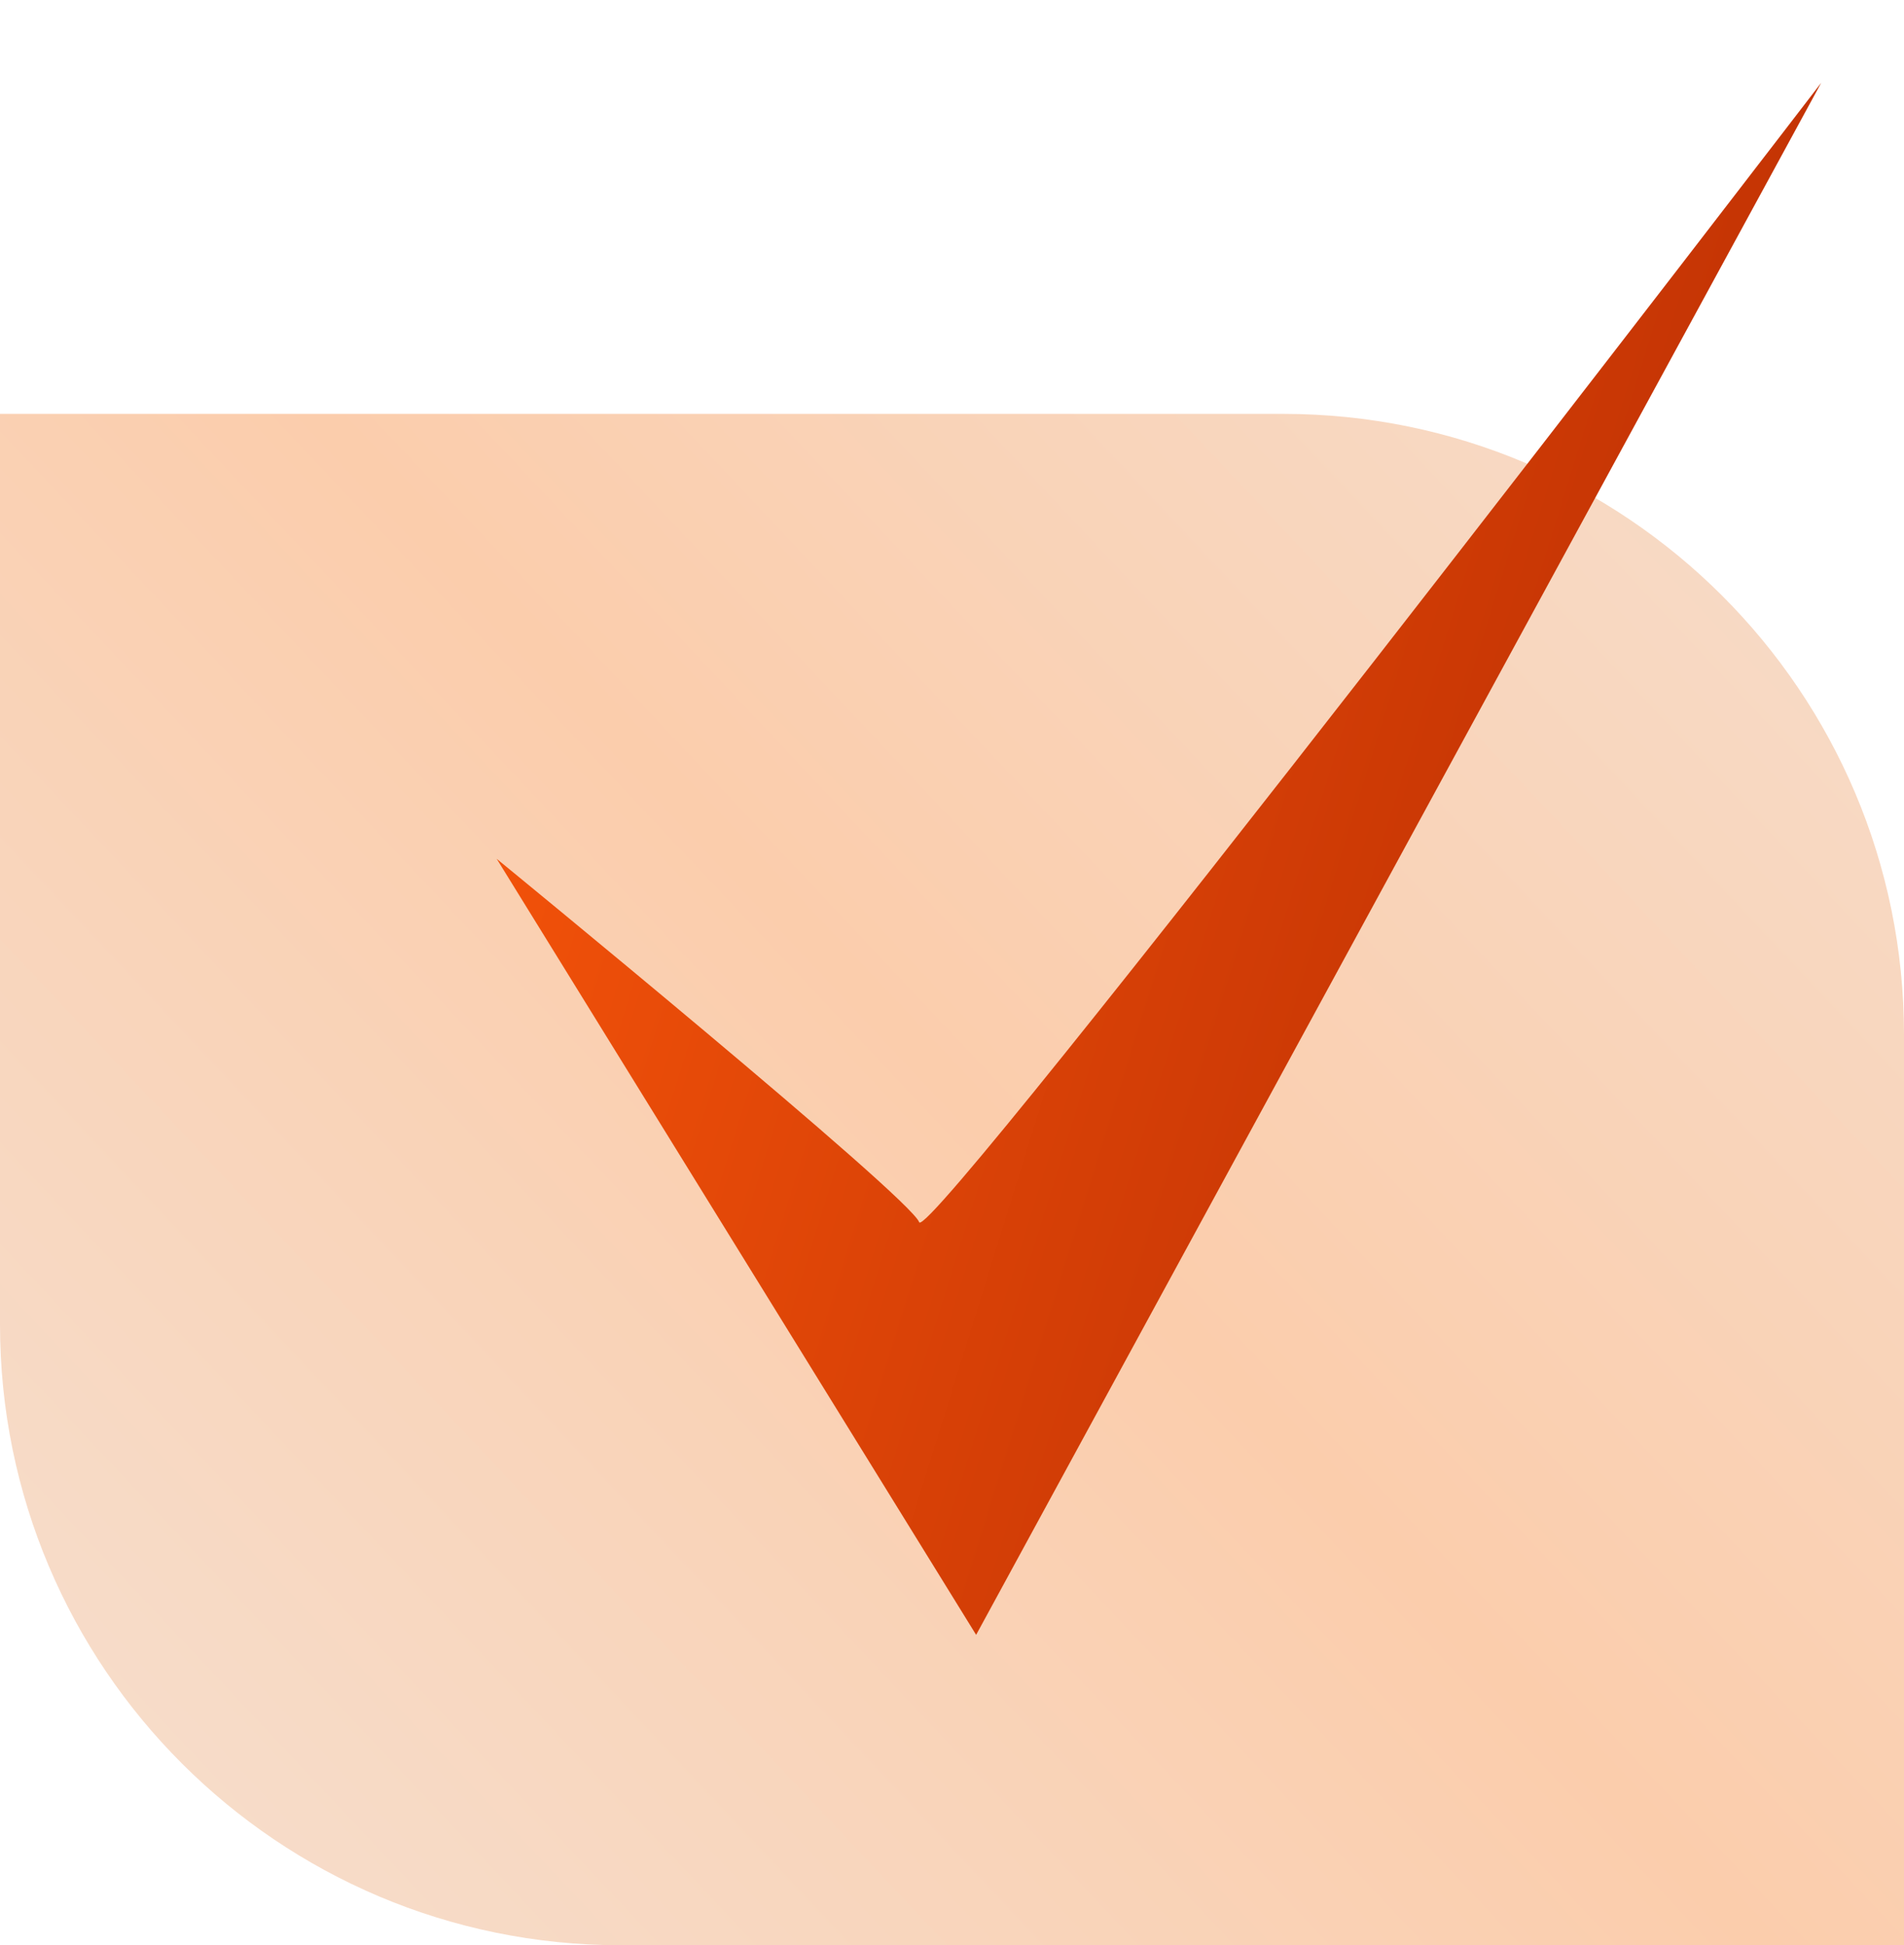
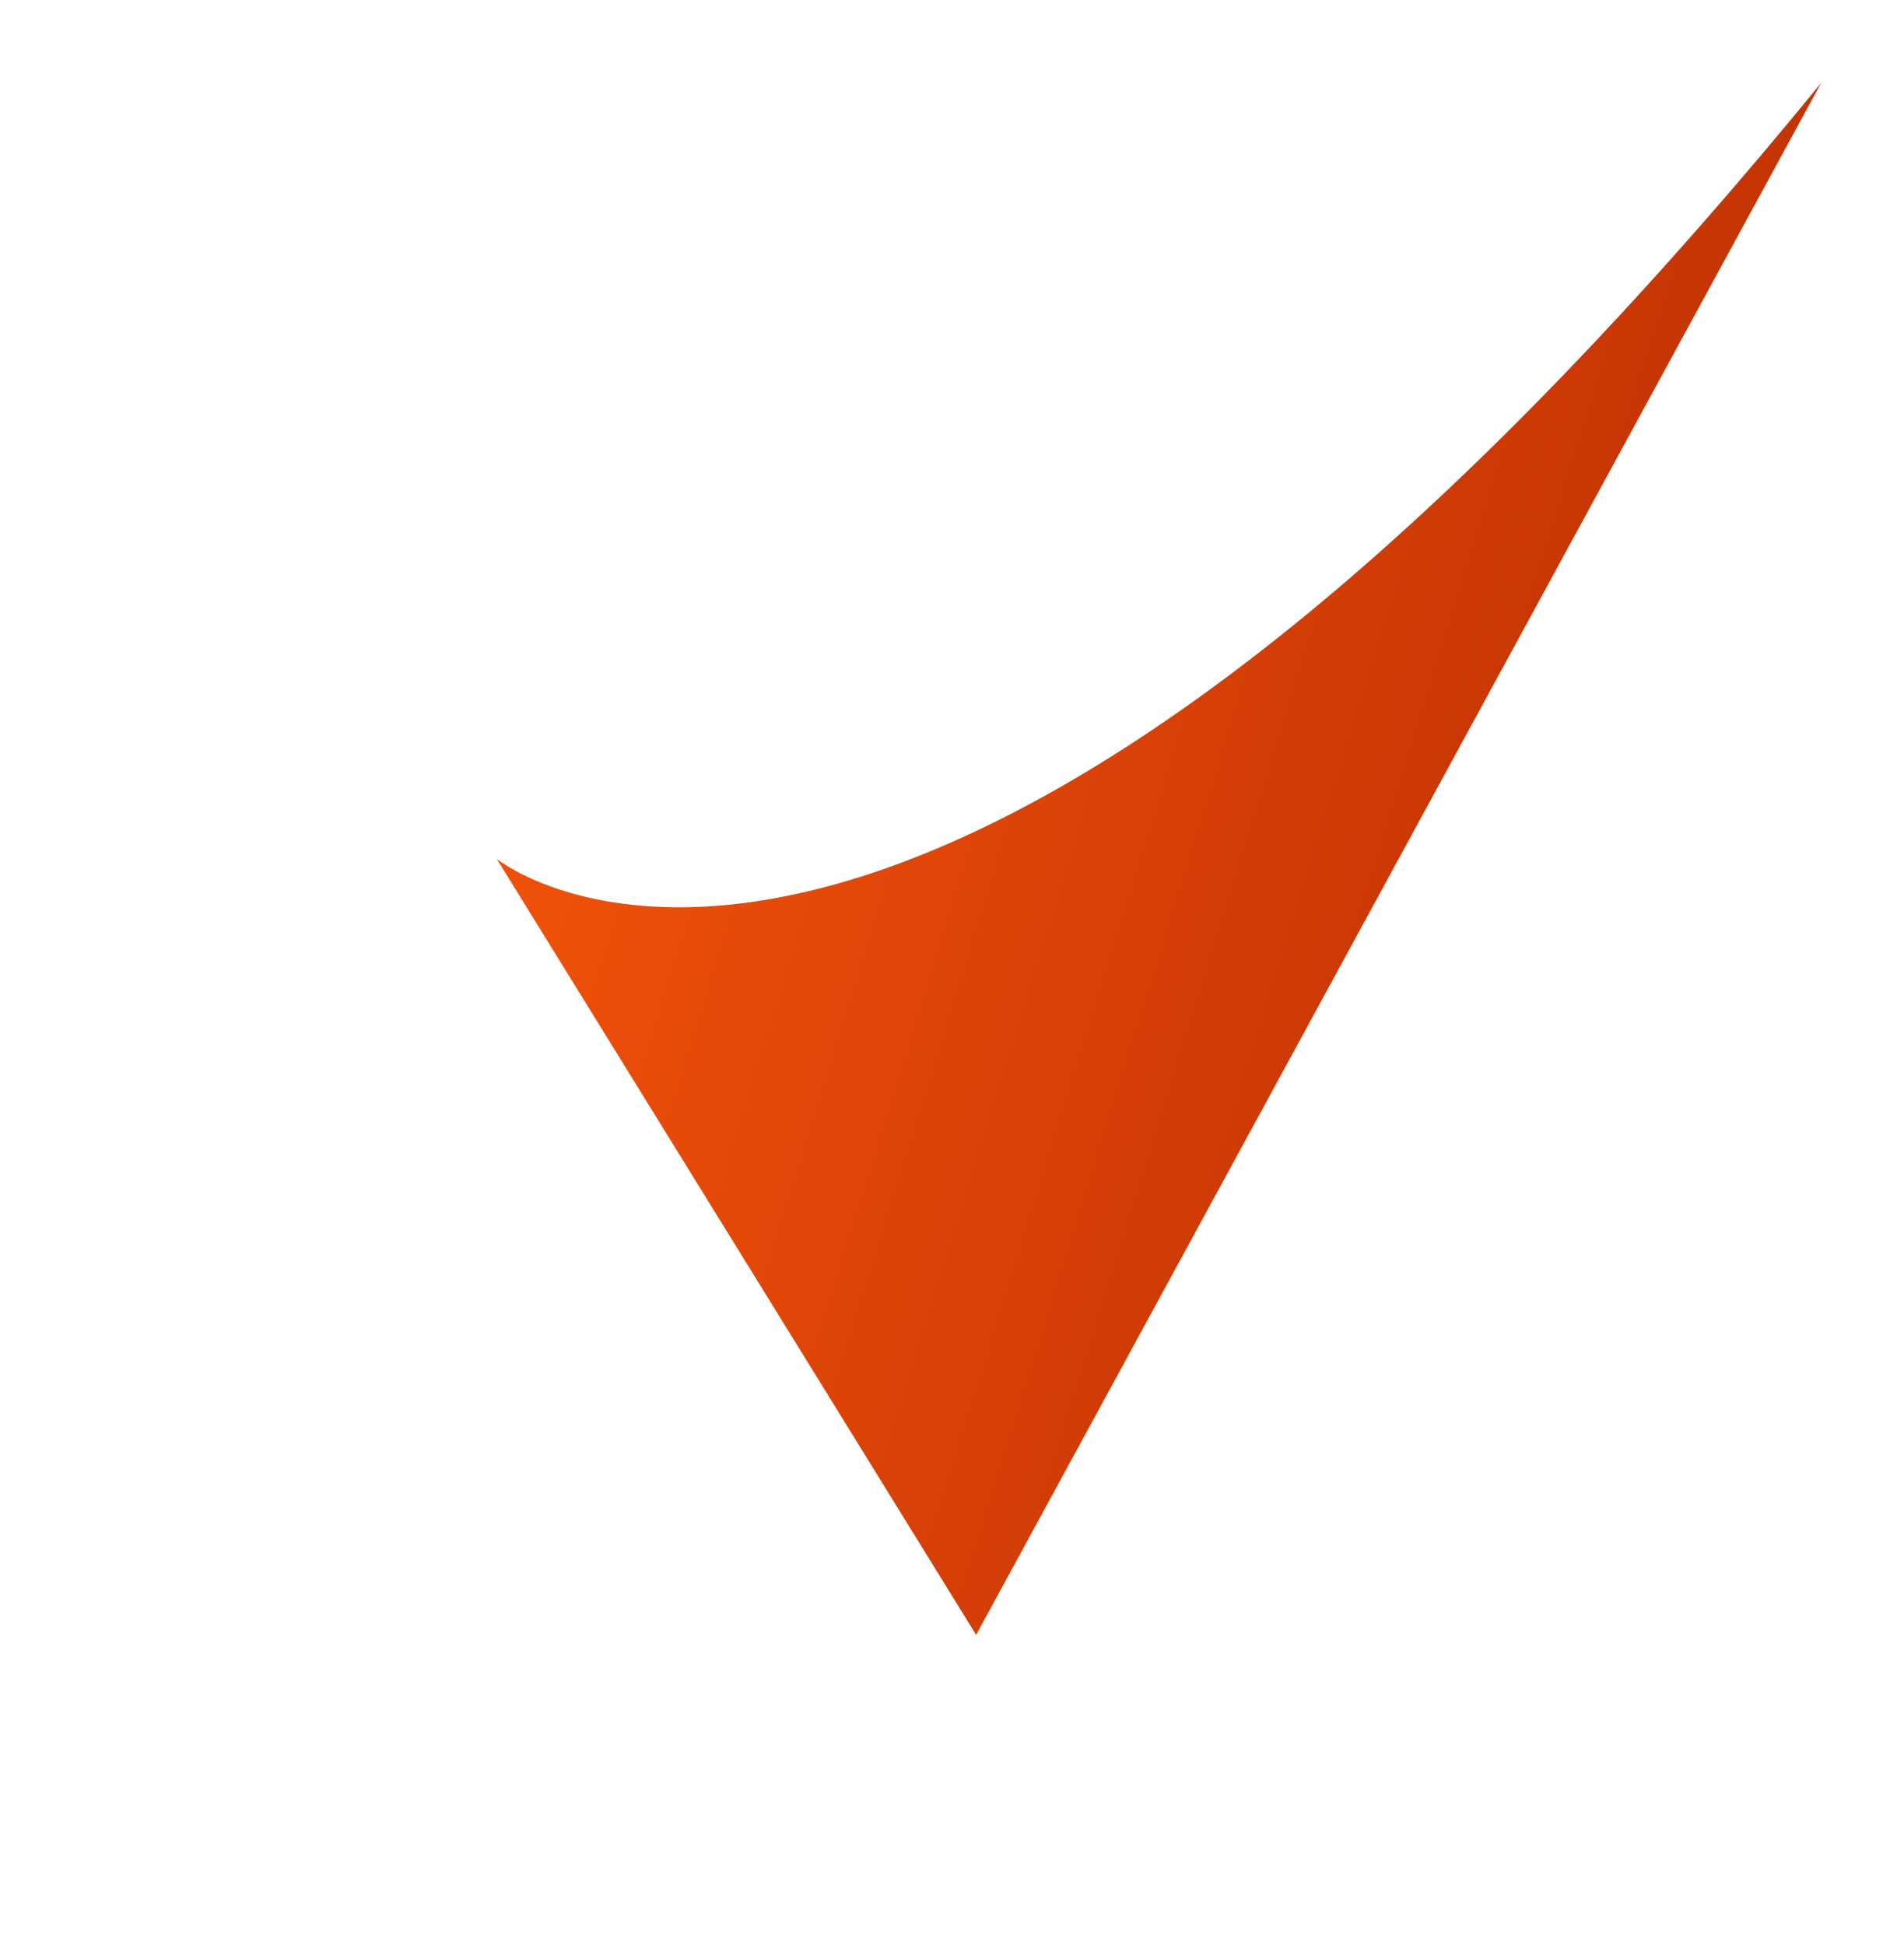
<svg xmlns="http://www.w3.org/2000/svg" width="92" height="94" viewBox="0 0 92 94" fill="none">
-   <path d="M30 94C13.431 94 0 80.569 0 64L0 20H62C78.569 20 92 33.431 92 50V94H30Z" fill="url(#paint0_linear)" />
  <g filter="url(#filter0_i)">
-     <path fill-rule="evenodd" clip-rule="evenodd" d="M24 37.5L47.166 75L88 0C88 0 45.006 56.053 44.417 55.066C44.025 53.882 24 37.5 24 37.5Z" fill="url(#paint1_linear)" />
+     <path fill-rule="evenodd" clip-rule="evenodd" d="M24 37.5L47.166 75L88 0C44.025 53.882 24 37.5 24 37.5Z" fill="url(#paint1_linear)" />
  </g>
  <defs>
    <filter id="filter0_i" x="24" y="0" width="64" height="79" filterUnits="userSpaceOnUse" color-interpolation-filters="sRGB">
      <feFlood flood-opacity="0" result="BackgroundImageFix" />
      <feBlend mode="normal" in="SourceGraphic" in2="BackgroundImageFix" result="shape" />
      <feColorMatrix in="SourceAlpha" type="matrix" values="0 0 0 0 0 0 0 0 0 0 0 0 0 0 0 0 0 0 127 0" result="hardAlpha" />
      <feOffset dy="4" />
      <feGaussianBlur stdDeviation="2" />
      <feComposite in2="hardAlpha" operator="arithmetic" k2="-1" k3="1" />
      <feColorMatrix type="matrix" values="0 0 0 0 0 0 0 0 0 0 0 0 0 0 0 0 0 0 0.25 0" />
      <feBlend mode="normal" in2="shape" result="effect1_innerShadow" />
    </filter>
    <linearGradient id="paint0_linear" x1="6.5" y1="94" x2="92" y2="13.5" gradientUnits="userSpaceOnUse">
      <stop stop-color="#F6DECD" />
      <stop offset="0.487" stop-color="#FBCDAC" />
      <stop offset="1" stop-color="#F6DECD" />
    </linearGradient>
    <linearGradient id="paint1_linear" x1="86.68" y1="73.625" x2="6.579" y2="48.735" gradientUnits="userSpaceOnUse">
      <stop stop-color="#B22802" />
      <stop offset="1" stop-color="#FD590B" />
    </linearGradient>
  </defs>
</svg>